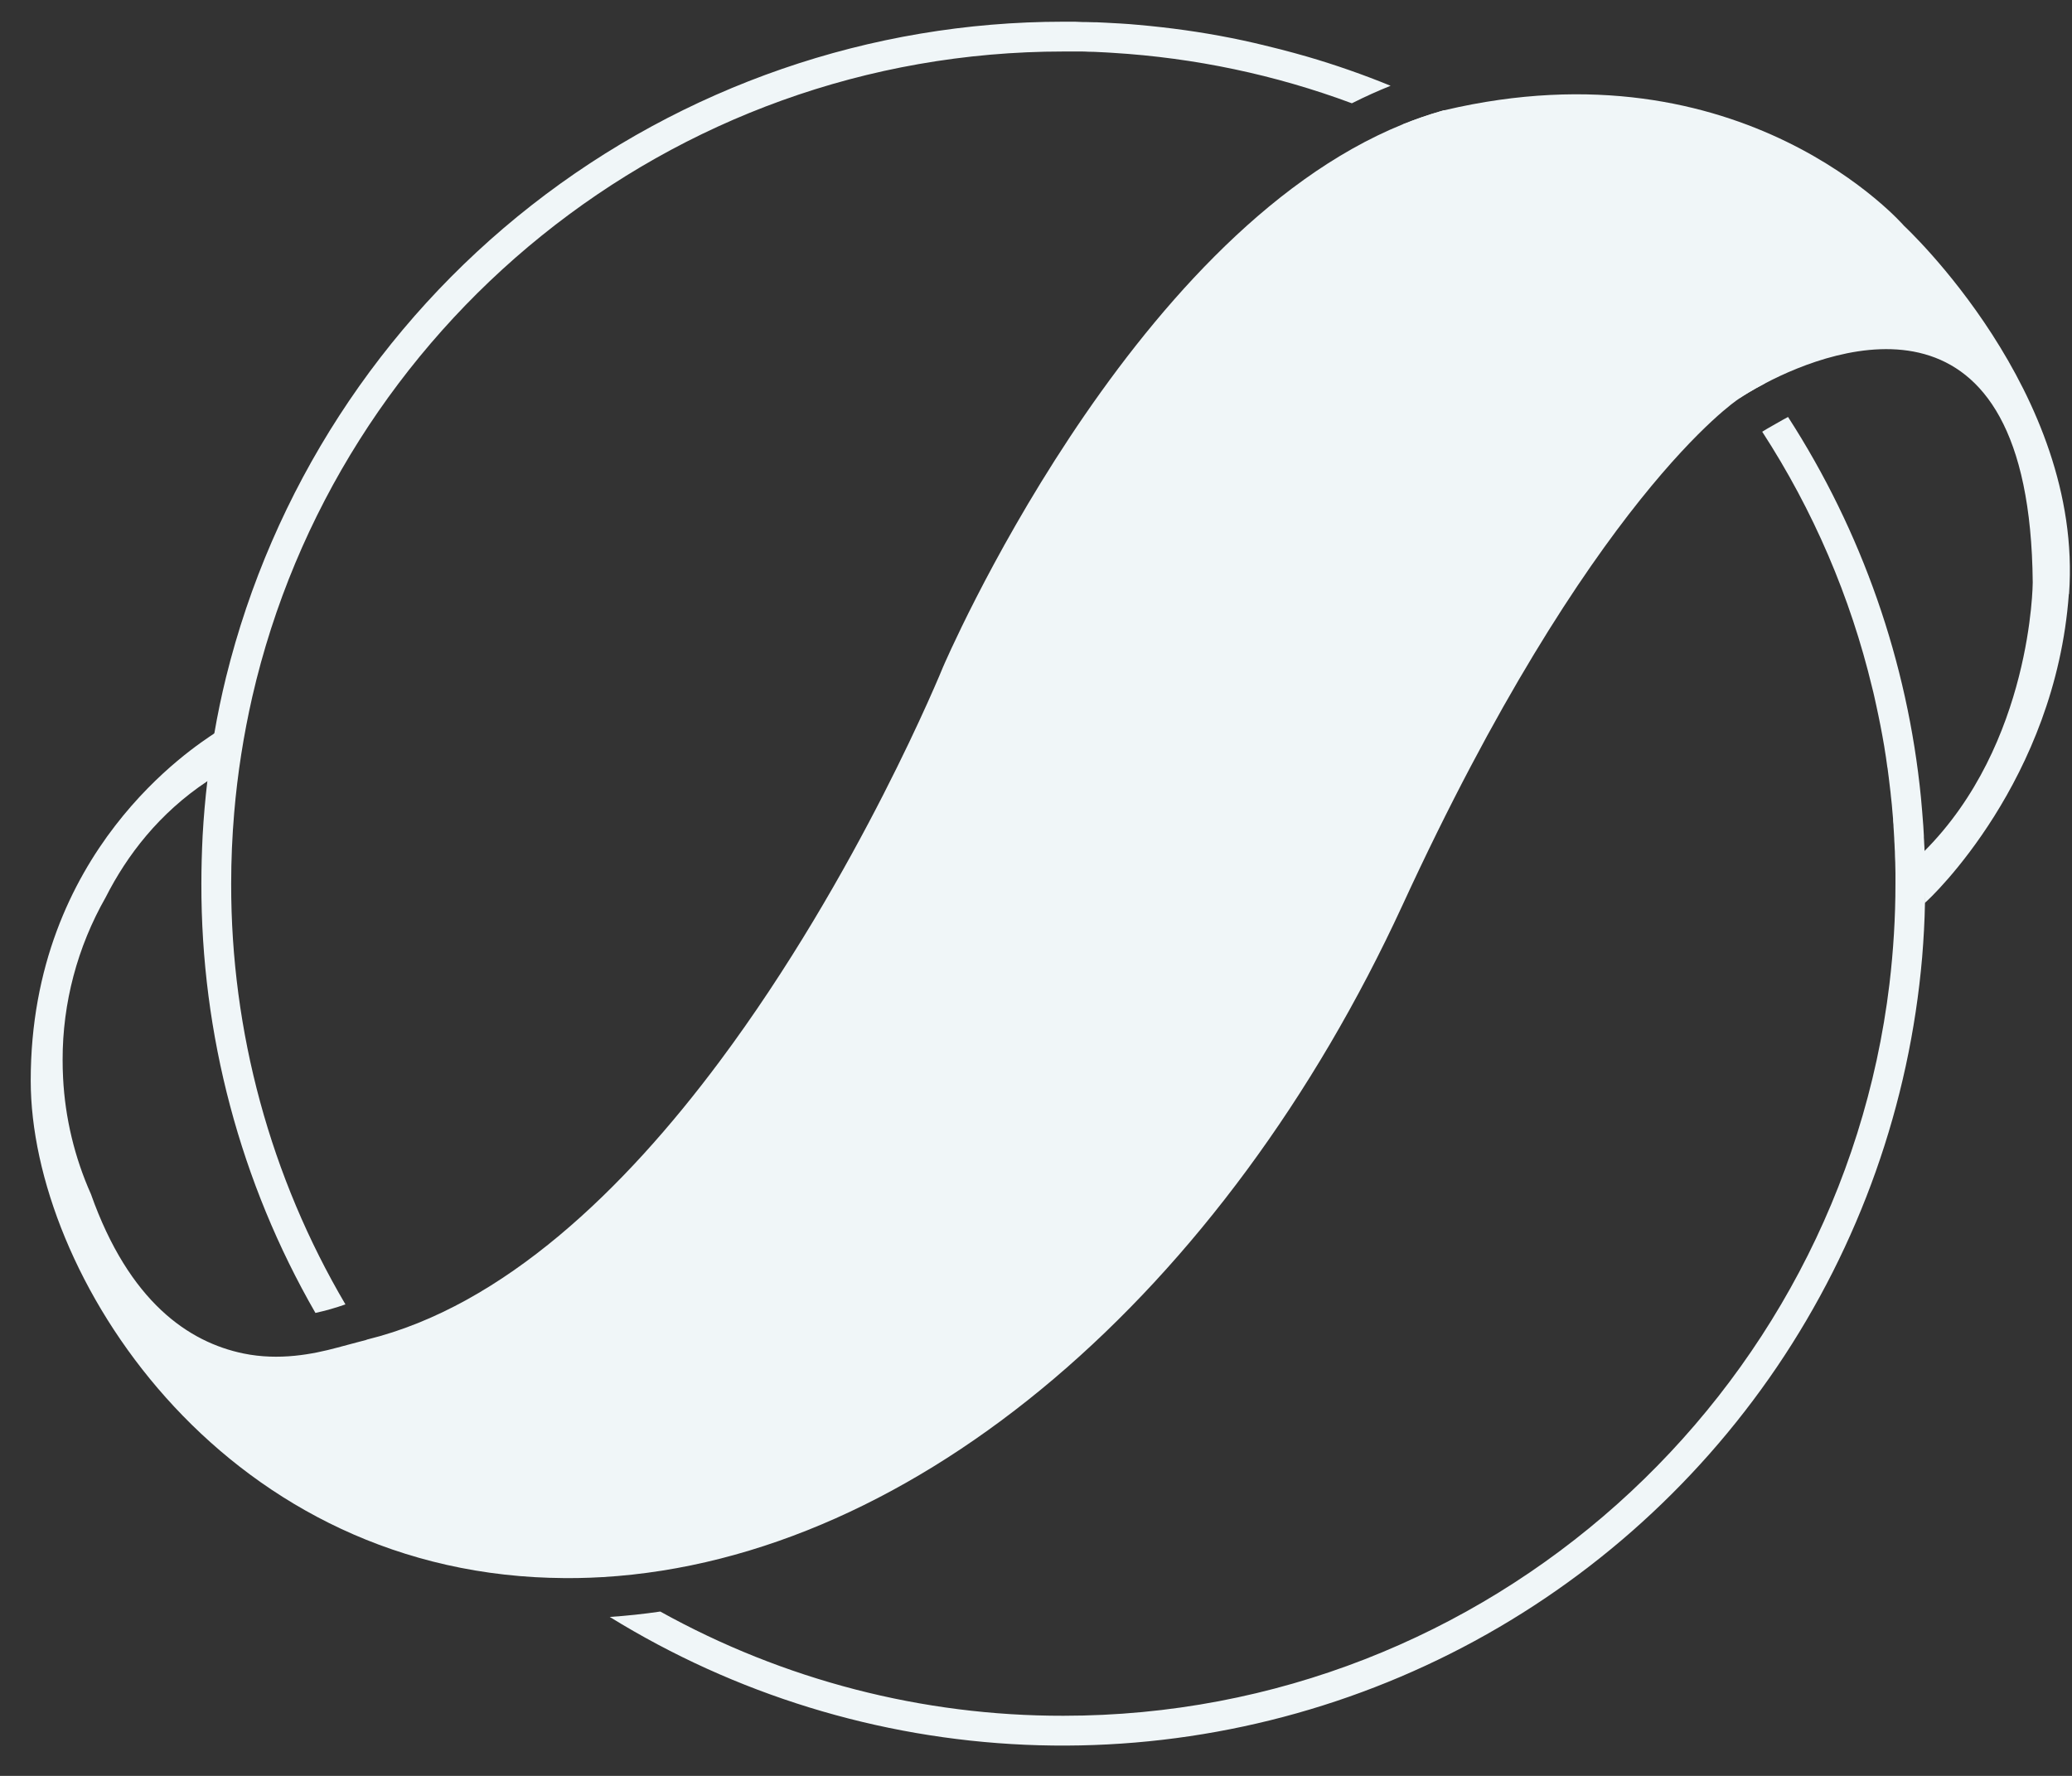
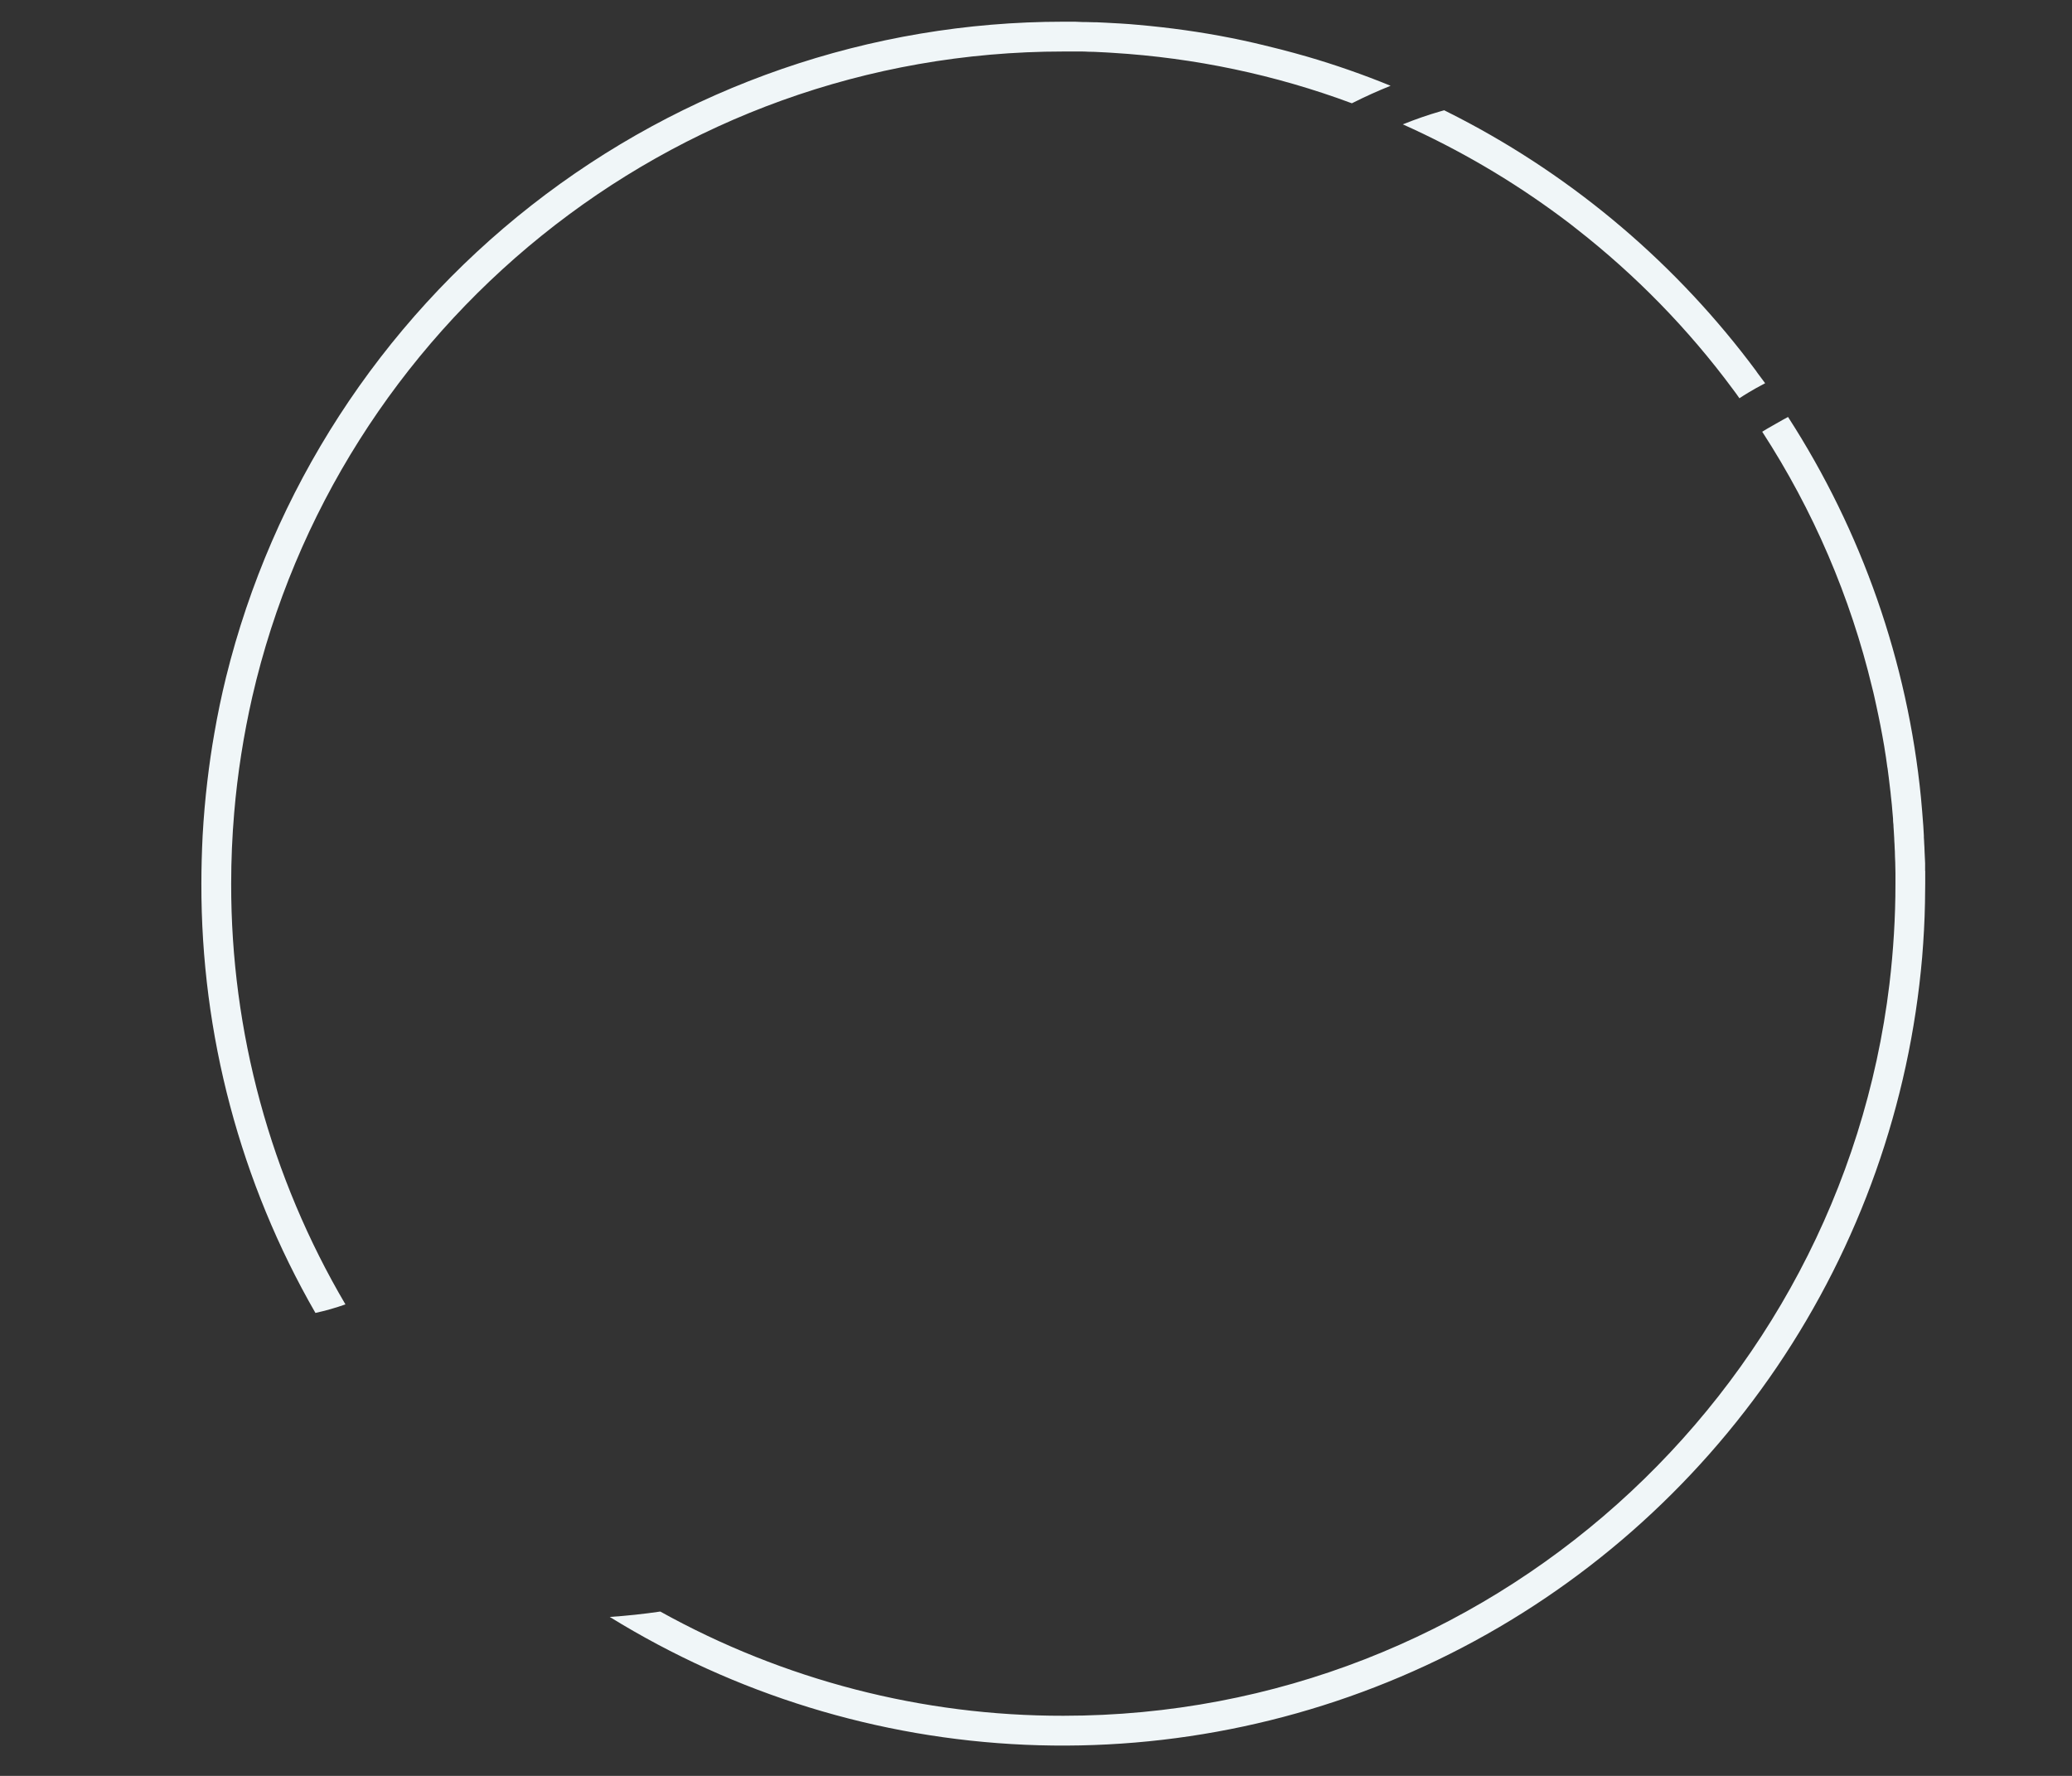
<svg xmlns="http://www.w3.org/2000/svg" width="63" height="54" viewBox="0 0 63 54" fill="none">
  <rect x="0" y="0" width="63" height="54" fill="#333333" stroke="none" />
-   <path d="M62.904 18.065C62.492 23.721 58.722 27.296 58.527 27.453L58.52 27.46L58.493 25.899C61.789 22.614 61.806 17.712 61.806 17.712C61.724 8.403 55.824 10.523 53.673 11.655C53.282 11.861 53.005 12.035 52.891 12.111L52.881 12.118L52.833 12.152C52.833 12.152 48.34 15.14 42.646 27.518C37.244 39.246 27.893 47.382 18.337 47.955C17.816 47.985 17.298 47.996 16.777 47.978H16.736C6.631 47.677 0.934 38.707 0.934 32.859C0.934 25.862 5.921 22.703 6.521 22.298L6.576 22.26C6.576 22.26 6.775 23.667 6.411 23.684C6.377 23.704 6.343 23.728 6.308 23.752C4.84 24.727 3.863 26.003 3.211 27.289C2.354 28.794 1.901 30.496 1.904 32.228C1.904 32.41 1.908 32.588 1.918 32.77V32.777C1.98 33.998 2.268 35.195 2.765 36.31C3.928 39.589 5.739 40.813 7.403 41.156C8.486 41.379 9.505 41.18 10.253 40.978C10.785 40.834 11.121 40.748 11.121 40.748L11.165 40.731C15.326 39.709 18.989 36.152 21.877 32.279C26.106 26.61 28.672 20.285 28.672 20.285C28.672 20.285 34.27 7.179 42.653 3.779L42.67 3.773C43.037 3.625 43.411 3.495 43.792 3.385L43.912 3.351H43.922C53.011 1.21 57.896 6.87 57.896 6.87C57.896 6.87 63.356 11.926 62.91 18.062L62.904 18.065Z" fill="#F0F6F8" />
  <path d="M53.413 11.303C51.012 8.062 47.904 5.414 44.323 3.562C44.186 3.49 44.049 3.421 43.911 3.353L43.791 3.387C43.411 3.497 43.037 3.627 42.67 3.775L42.653 3.781C44.354 4.543 45.966 5.486 47.462 6.598L47.726 6.796C47.798 6.851 47.873 6.91 47.945 6.968C49.739 8.371 51.337 10.007 52.692 11.839C52.758 11.928 52.826 12.017 52.888 12.11C53.001 12.034 53.279 11.856 53.67 11.653C53.581 11.537 53.495 11.417 53.409 11.303H53.413ZM39.737 1.72C39.607 1.682 39.477 1.645 39.346 1.61L39.206 1.573C39.123 1.552 39.041 1.528 38.959 1.507C38.876 1.487 38.804 1.466 38.725 1.449L38.434 1.377C38.41 1.37 38.386 1.363 38.362 1.36L38.132 1.305C37.206 1.092 36.266 0.935 35.323 0.828C35.086 0.801 34.846 0.777 34.609 0.756C34.431 0.739 34.249 0.725 34.071 0.715C33.927 0.705 33.783 0.698 33.635 0.691L33.34 0.677H33.268C33.182 0.677 33.093 0.67 33.008 0.67H32.918L32.685 0.66H32.328C26.466 0.66 20.776 2.629 16.163 6.241C11.549 9.856 8.277 14.908 6.871 20.599C6.734 21.158 6.617 21.72 6.518 22.293C6.432 22.777 6.363 23.261 6.305 23.751C6.24 24.3 6.192 24.852 6.161 25.411C6.137 25.895 6.123 26.382 6.123 26.872C6.113 31.451 7.306 35.955 9.591 39.923C9.9 39.855 10.205 39.769 10.503 39.663C8.222 35.787 7.022 31.369 7.029 26.872C7.029 26.145 7.06 25.425 7.121 24.711C7.221 23.528 7.406 22.352 7.67 21.192C10.249 9.962 20.327 1.566 32.335 1.566H32.843C32.925 1.566 33.008 1.566 33.09 1.573C33.213 1.573 33.337 1.579 33.464 1.586C33.591 1.593 33.711 1.597 33.838 1.607C36.321 1.758 38.77 2.272 41.102 3.14L41.12 3.133C41.507 2.938 41.895 2.763 42.282 2.608C41.452 2.269 40.608 1.974 39.748 1.723L39.737 1.72ZM58.534 26.485V26.248C58.53 26.125 58.523 26.001 58.517 25.881C58.517 25.806 58.51 25.73 58.506 25.651C58.506 25.59 58.499 25.528 58.496 25.466V25.411L58.479 25.12C58.458 24.828 58.434 24.54 58.407 24.248C57.999 20.125 56.613 16.16 54.366 12.679C54.301 12.713 54.15 12.796 53.996 12.885C53.807 12.991 53.618 13.101 53.581 13.128C55.131 15.515 56.263 18.15 56.925 20.914C56.949 21.003 56.97 21.096 56.99 21.185C57.011 21.274 57.031 21.374 57.052 21.467C57.072 21.559 57.093 21.662 57.114 21.758C57.134 21.858 57.155 21.96 57.175 22.06C57.196 22.16 57.217 22.269 57.234 22.372C57.254 22.478 57.271 22.588 57.292 22.701C57.292 22.718 57.299 22.732 57.299 22.749C57.33 22.931 57.357 23.116 57.381 23.298C57.381 23.319 57.388 23.339 57.392 23.36C57.405 23.456 57.419 23.552 57.429 23.648C57.443 23.761 57.457 23.878 57.47 23.991C57.481 24.067 57.487 24.142 57.494 24.214C57.498 24.255 57.505 24.296 57.508 24.337C57.518 24.434 57.529 24.53 57.535 24.626C57.542 24.722 57.549 24.811 57.559 24.9V24.945C57.559 24.986 57.566 25.027 57.57 25.065C57.57 25.123 57.577 25.181 57.58 25.243C57.587 25.325 57.59 25.401 57.594 25.48C57.594 25.545 57.601 25.607 57.604 25.672C57.604 25.737 57.611 25.816 57.614 25.888C57.614 25.998 57.621 26.104 57.625 26.214C57.625 26.323 57.628 26.43 57.632 26.543C57.632 26.653 57.632 26.759 57.632 26.872C57.632 27.891 57.57 28.906 57.45 29.918C55.944 42.434 45.253 52.172 32.332 52.172C28.044 52.179 23.825 51.085 20.076 49.003C19.565 49.078 19.051 49.133 18.54 49.167C22.351 51.52 26.7 52.858 31.172 53.054C35.645 53.249 40.097 52.295 44.097 50.285C48.096 48.276 51.516 45.271 54.03 41.563C56.541 37.855 58.06 33.568 58.444 29.105C58.489 28.556 58.52 28.004 58.53 27.448C58.534 27.253 58.537 27.061 58.537 26.865C58.537 26.735 58.537 26.608 58.537 26.478L58.534 26.485Z" fill="#F0F6F8" />
</svg>